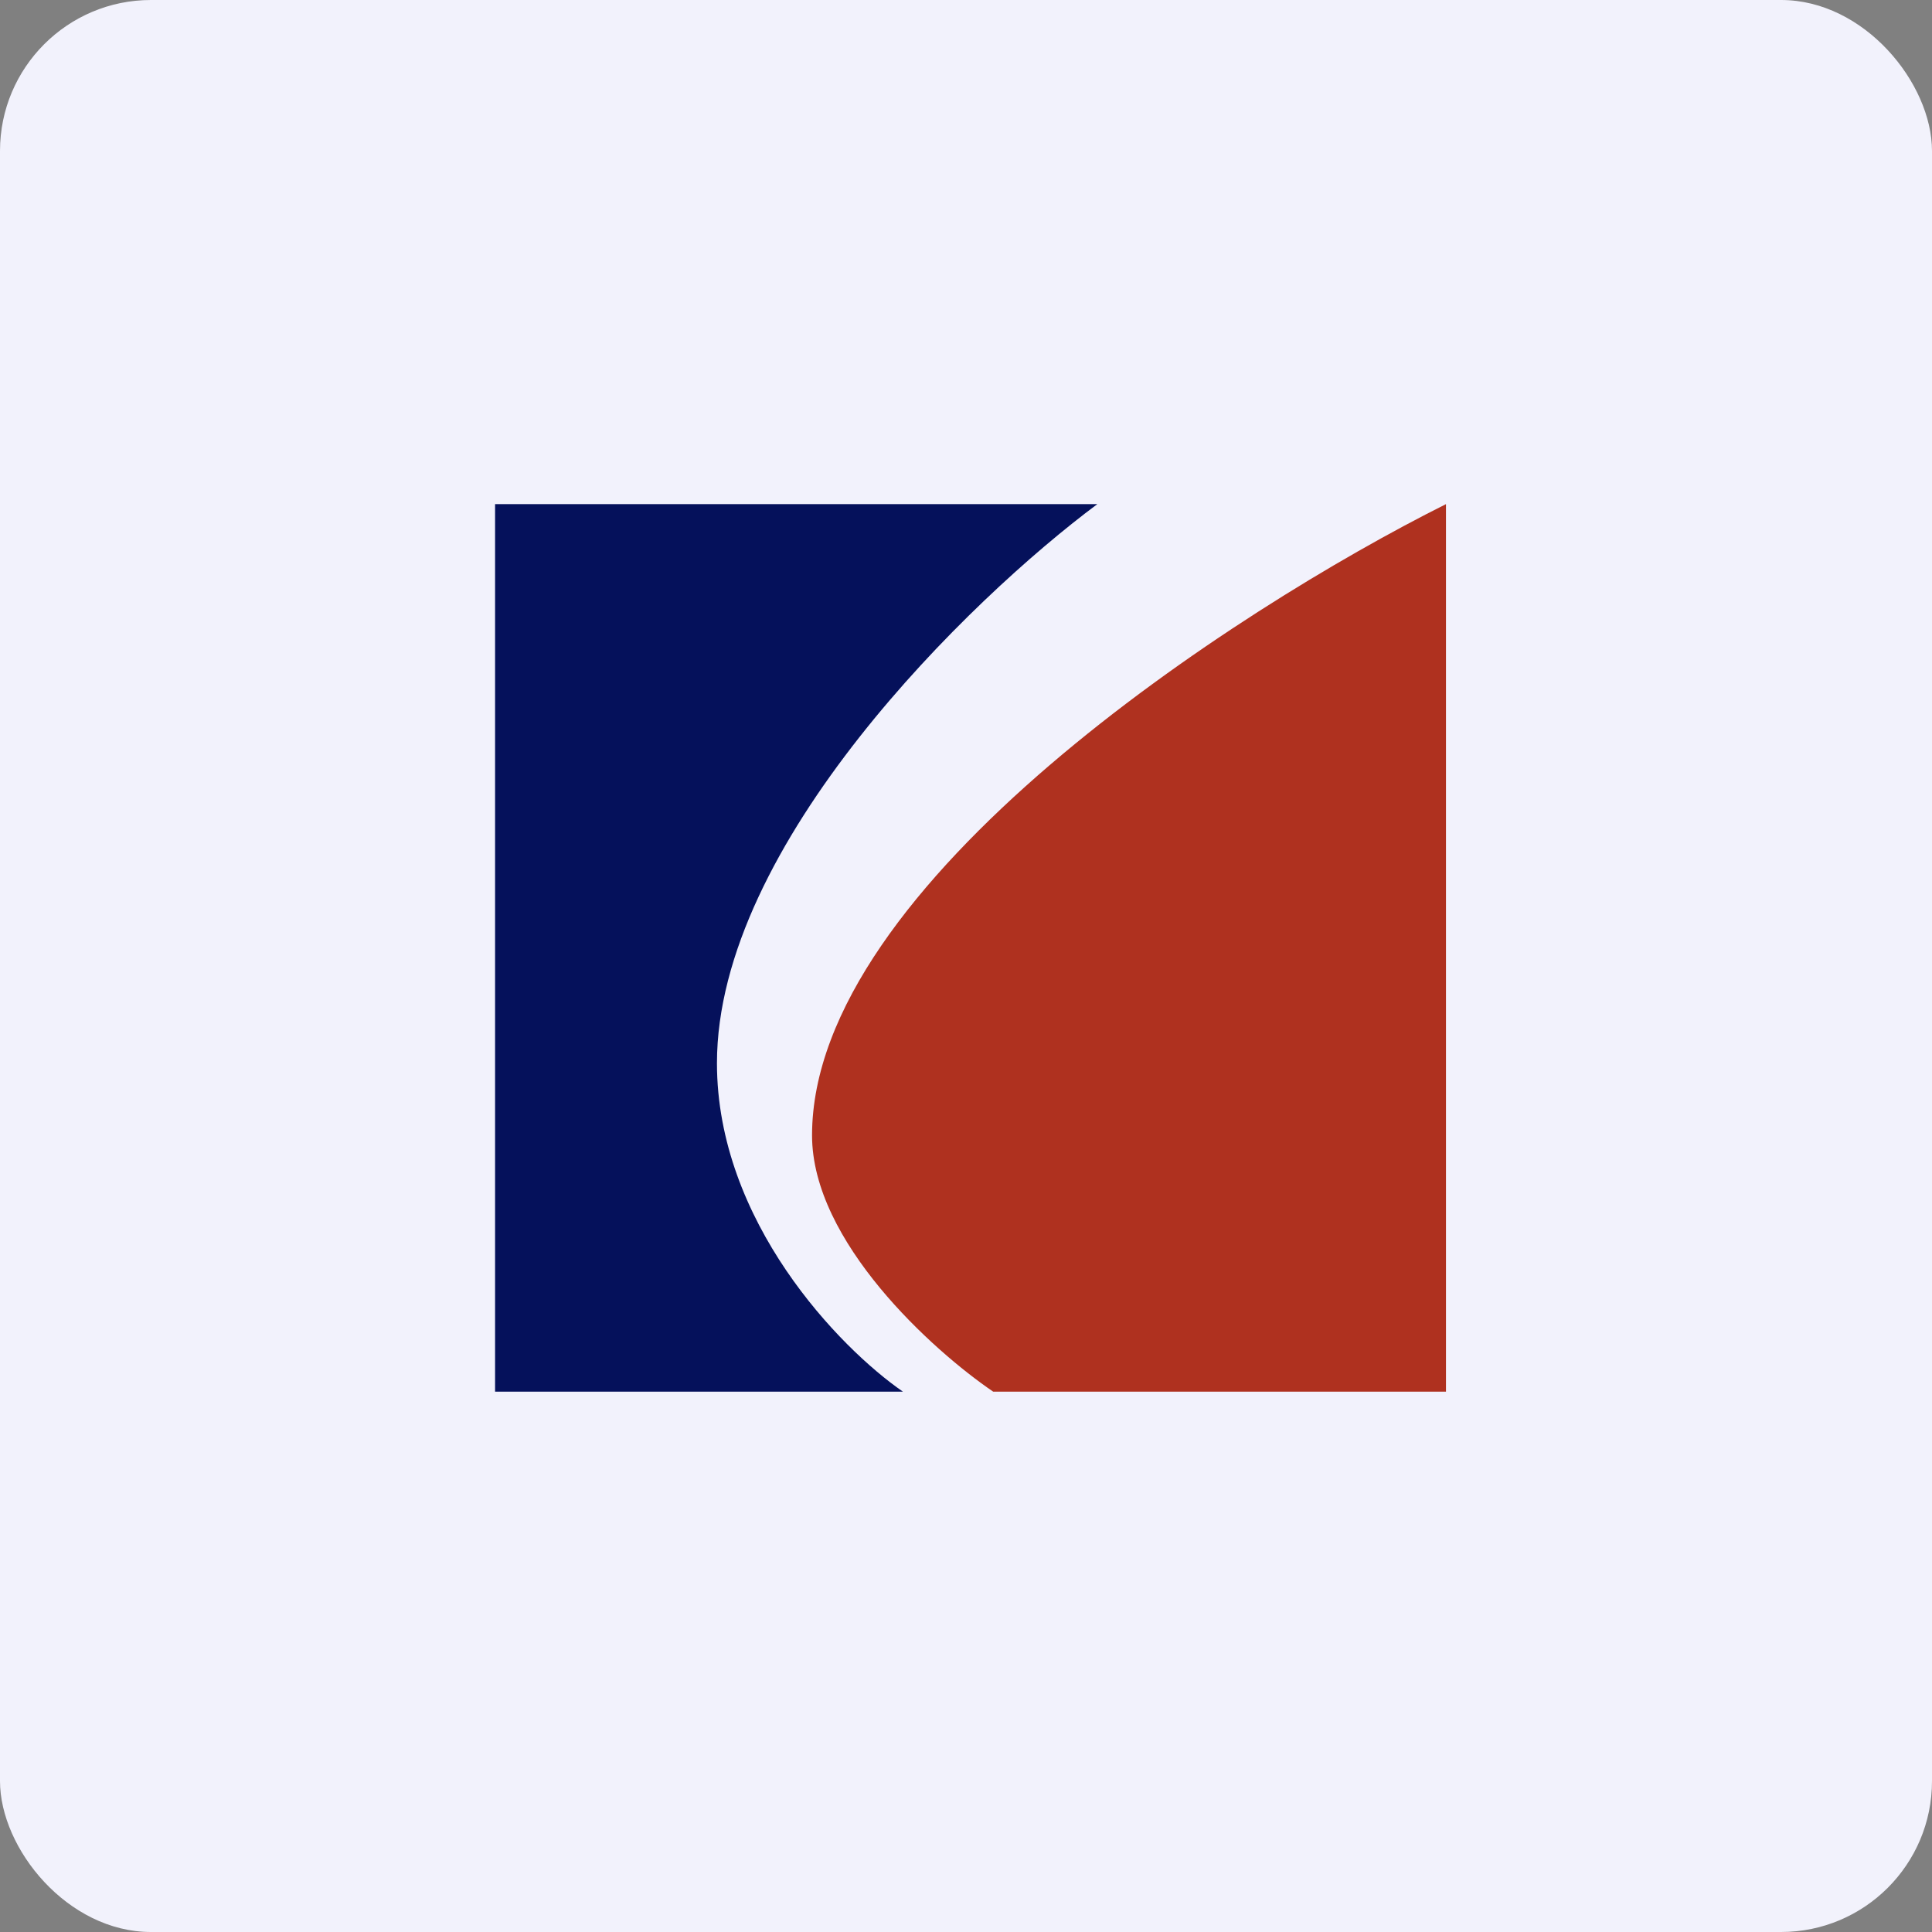
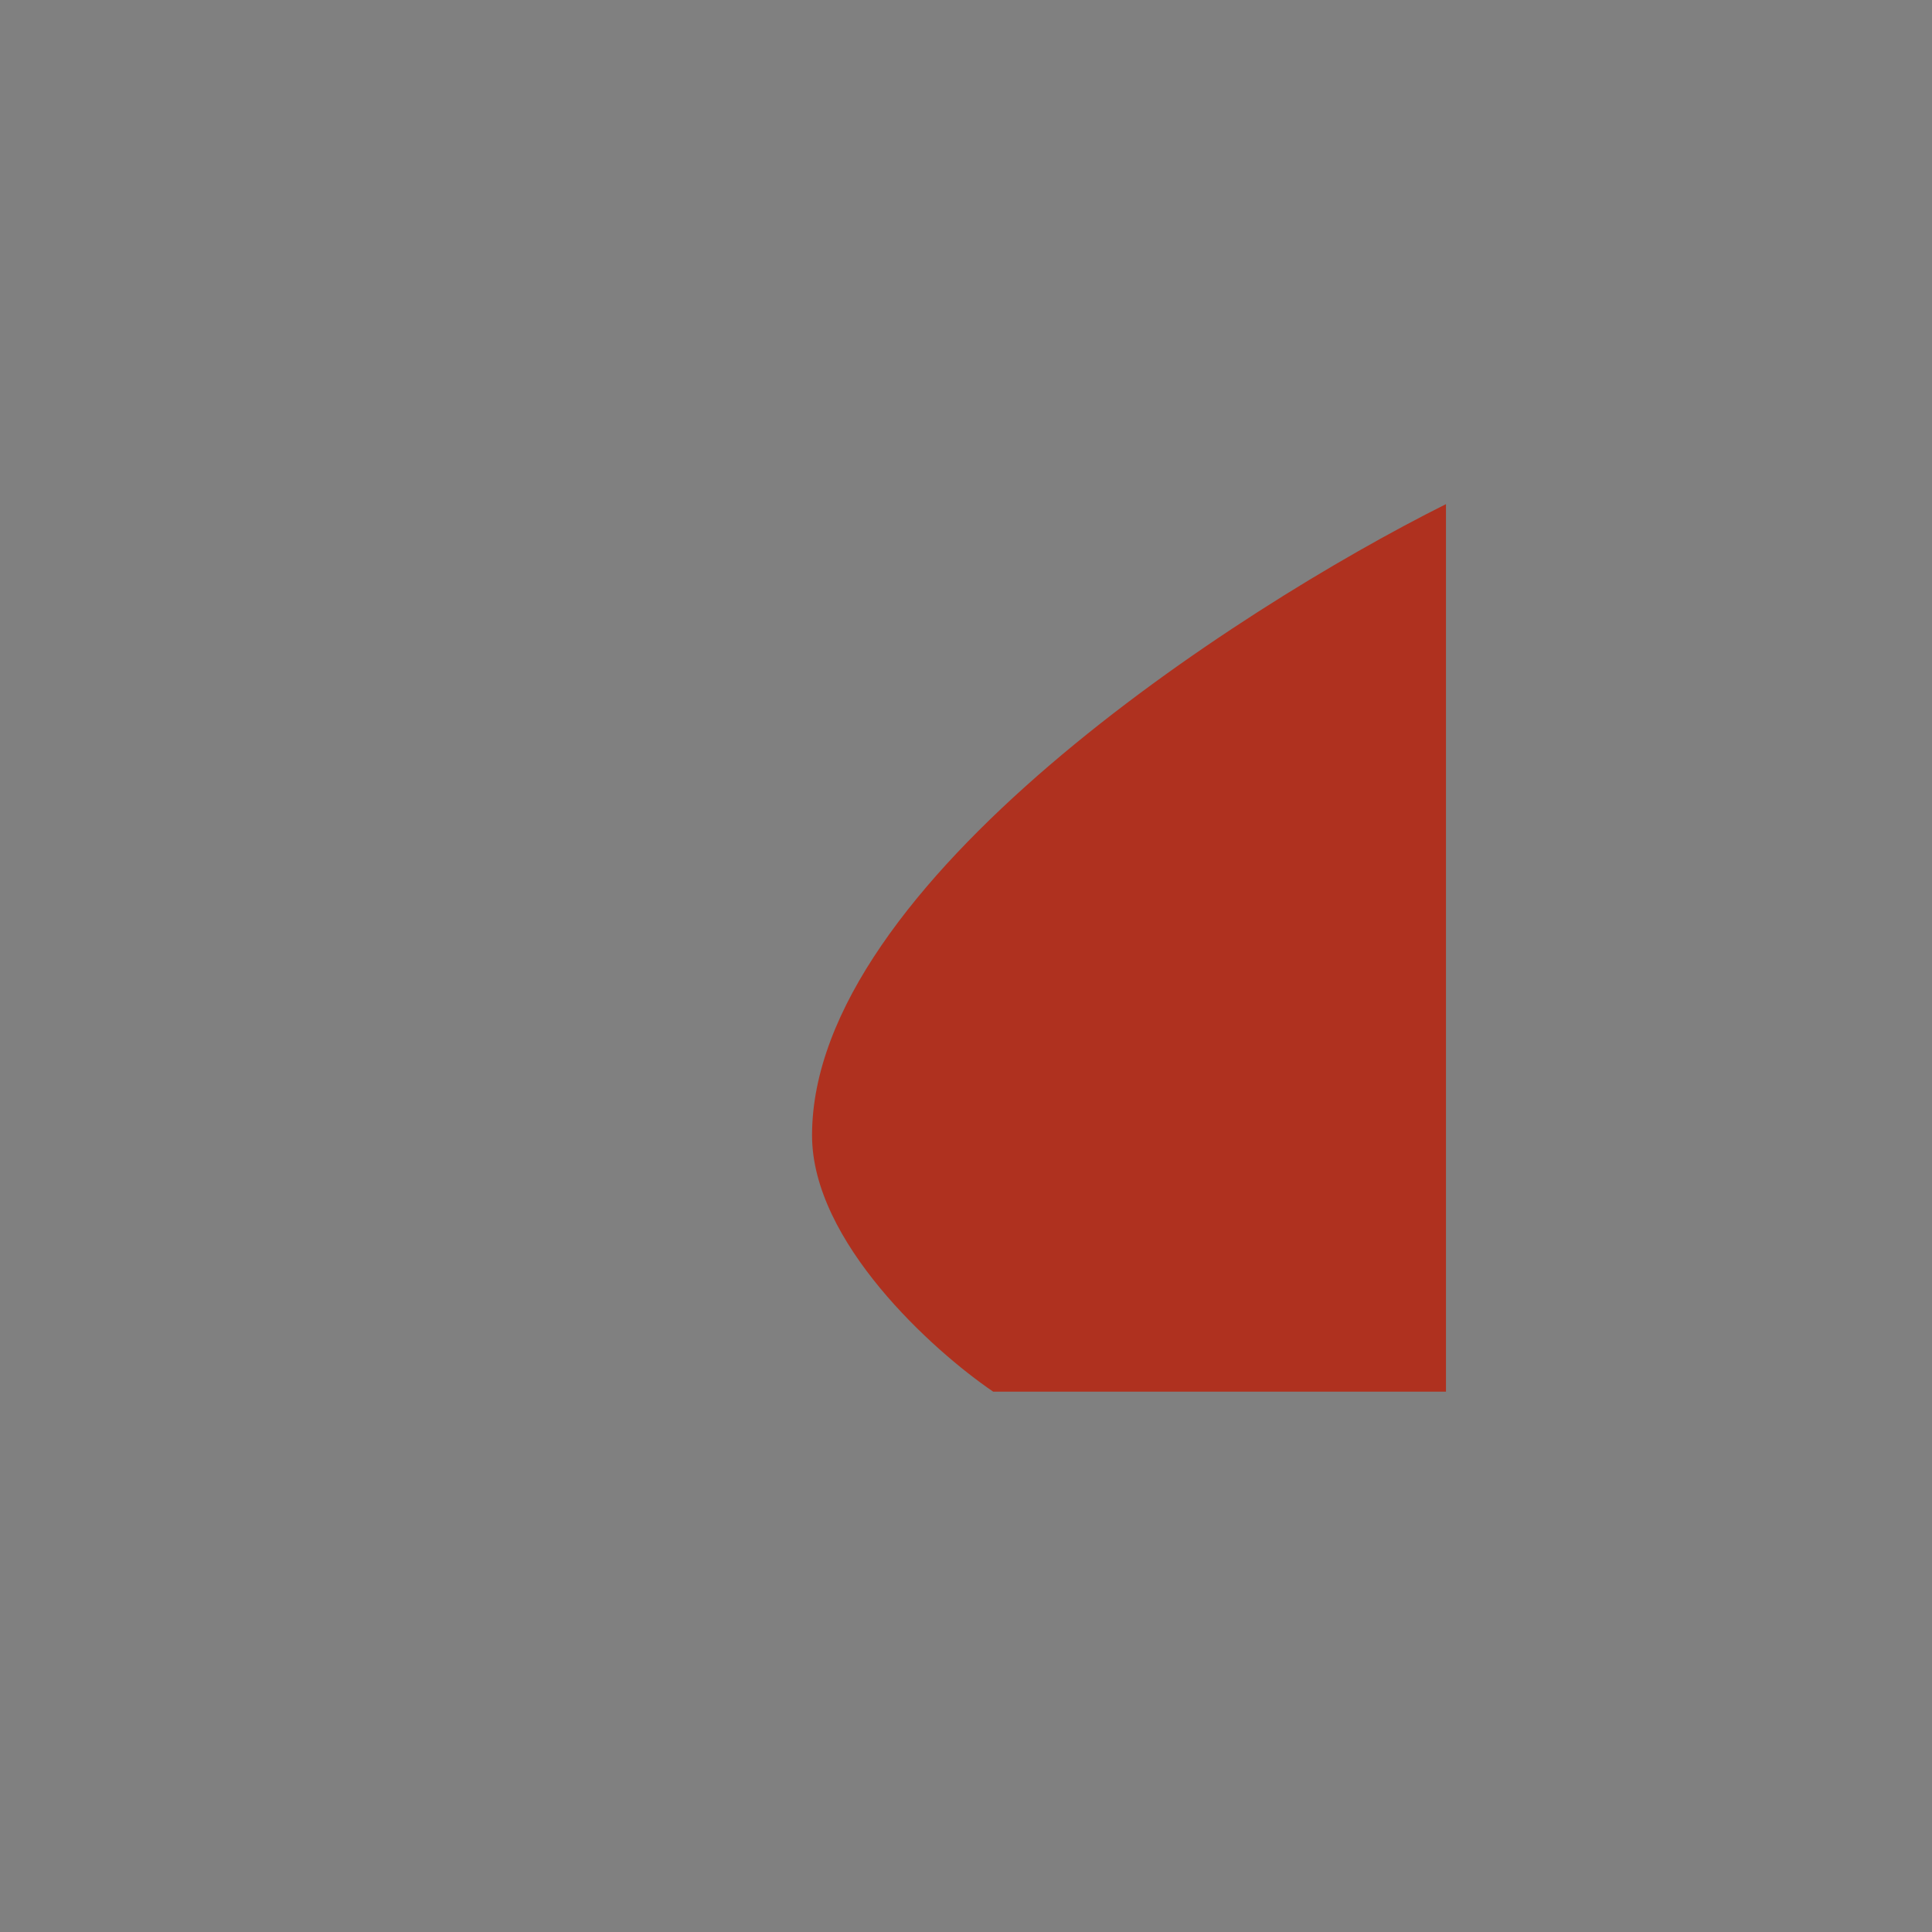
<svg xmlns="http://www.w3.org/2000/svg" width="64" height="64" viewBox="0 0 64 64">
  <rect x="0" y="0" width="64" height="64" fill="#808080" stroke="none" />
-   <rect x="0" y="0" width="64" height="64" rx="5" ry="5" fill="#f2f2fc" />
-   <path fill="#f2f2fc" d="M 2.75,2 L 61.55,2 L 61.55,60.80 L 2.75,60.80 L 2.75,2" />
-   <path d="M 36.35,16.70 L 16.40,16.70 L 16.40,46.10 L 29.91,46.10 C 27.81,44.65 23.75,40.46 23.75,35.22 C 23.75,27.98 32.12,19.85 36.35,16.70" fill="#05115b" />
  <path d="M 47.90,46.10 L 32.90,46.10 C 30.90,44.74 26.90,41.13 26.90,37.61 C 26.90,29.28 40.90,20.20 47.90,16.70 L 47.90,46.10" fill="#af311f" />
</svg>